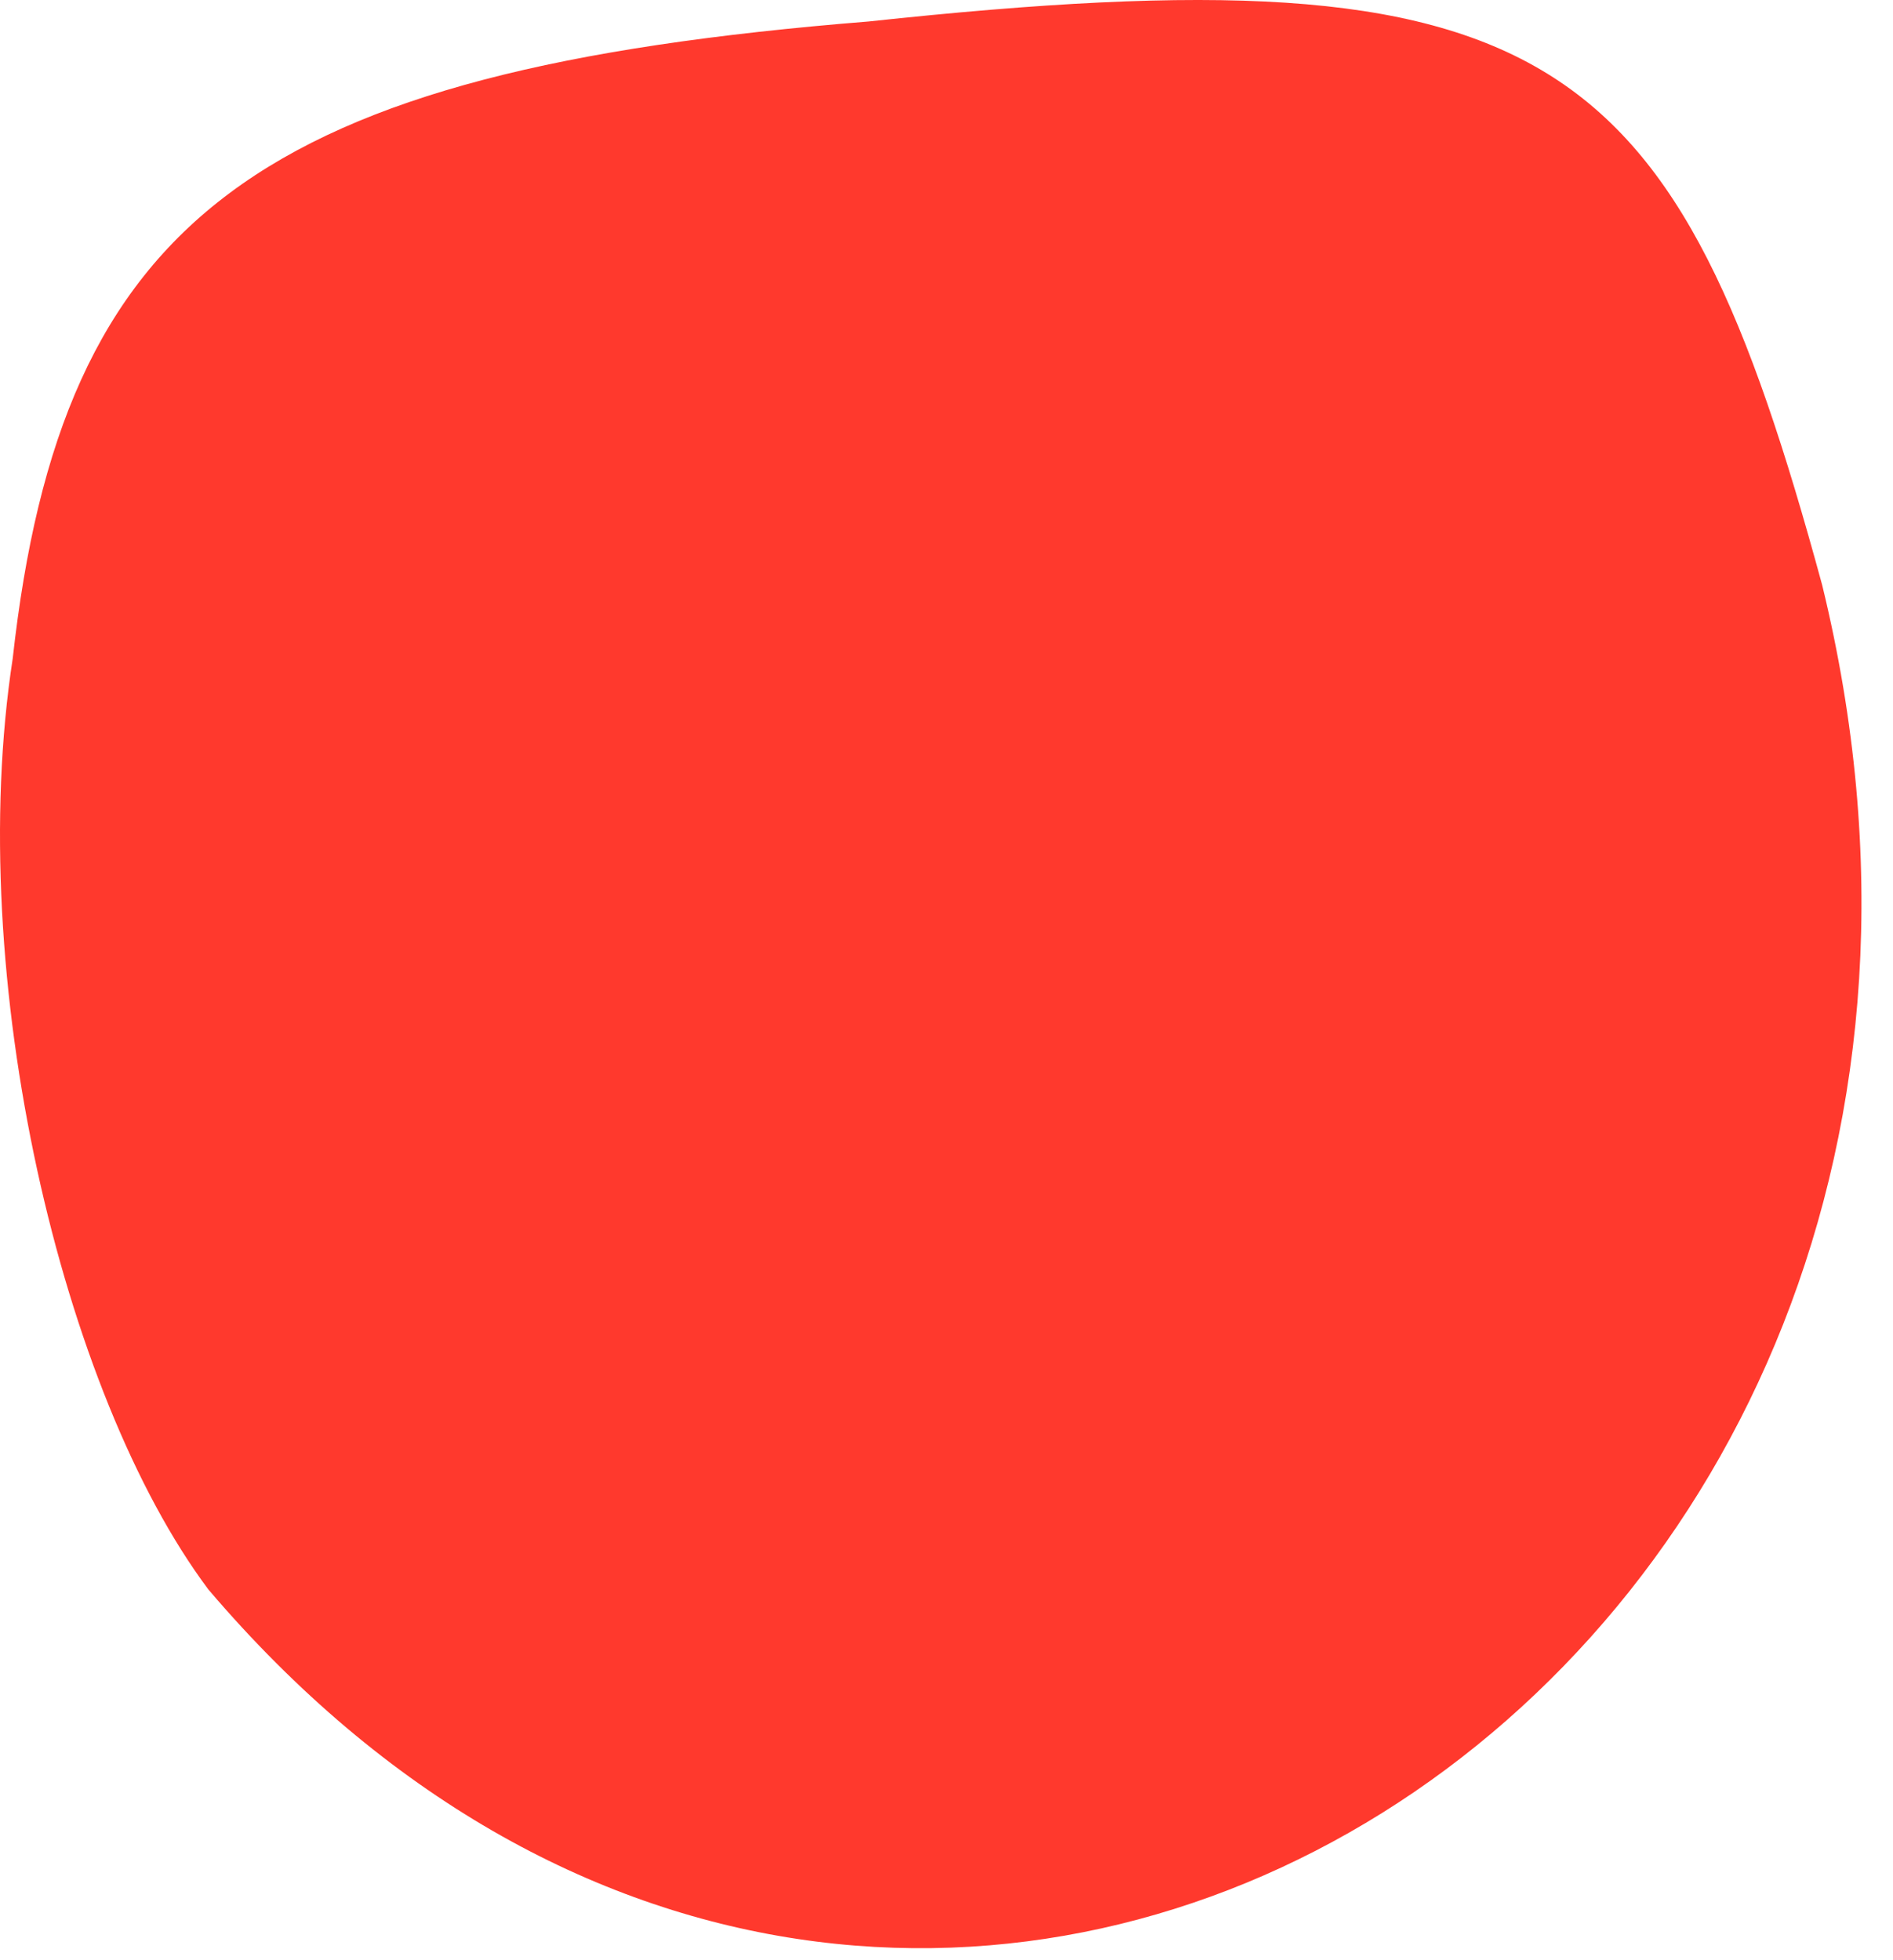
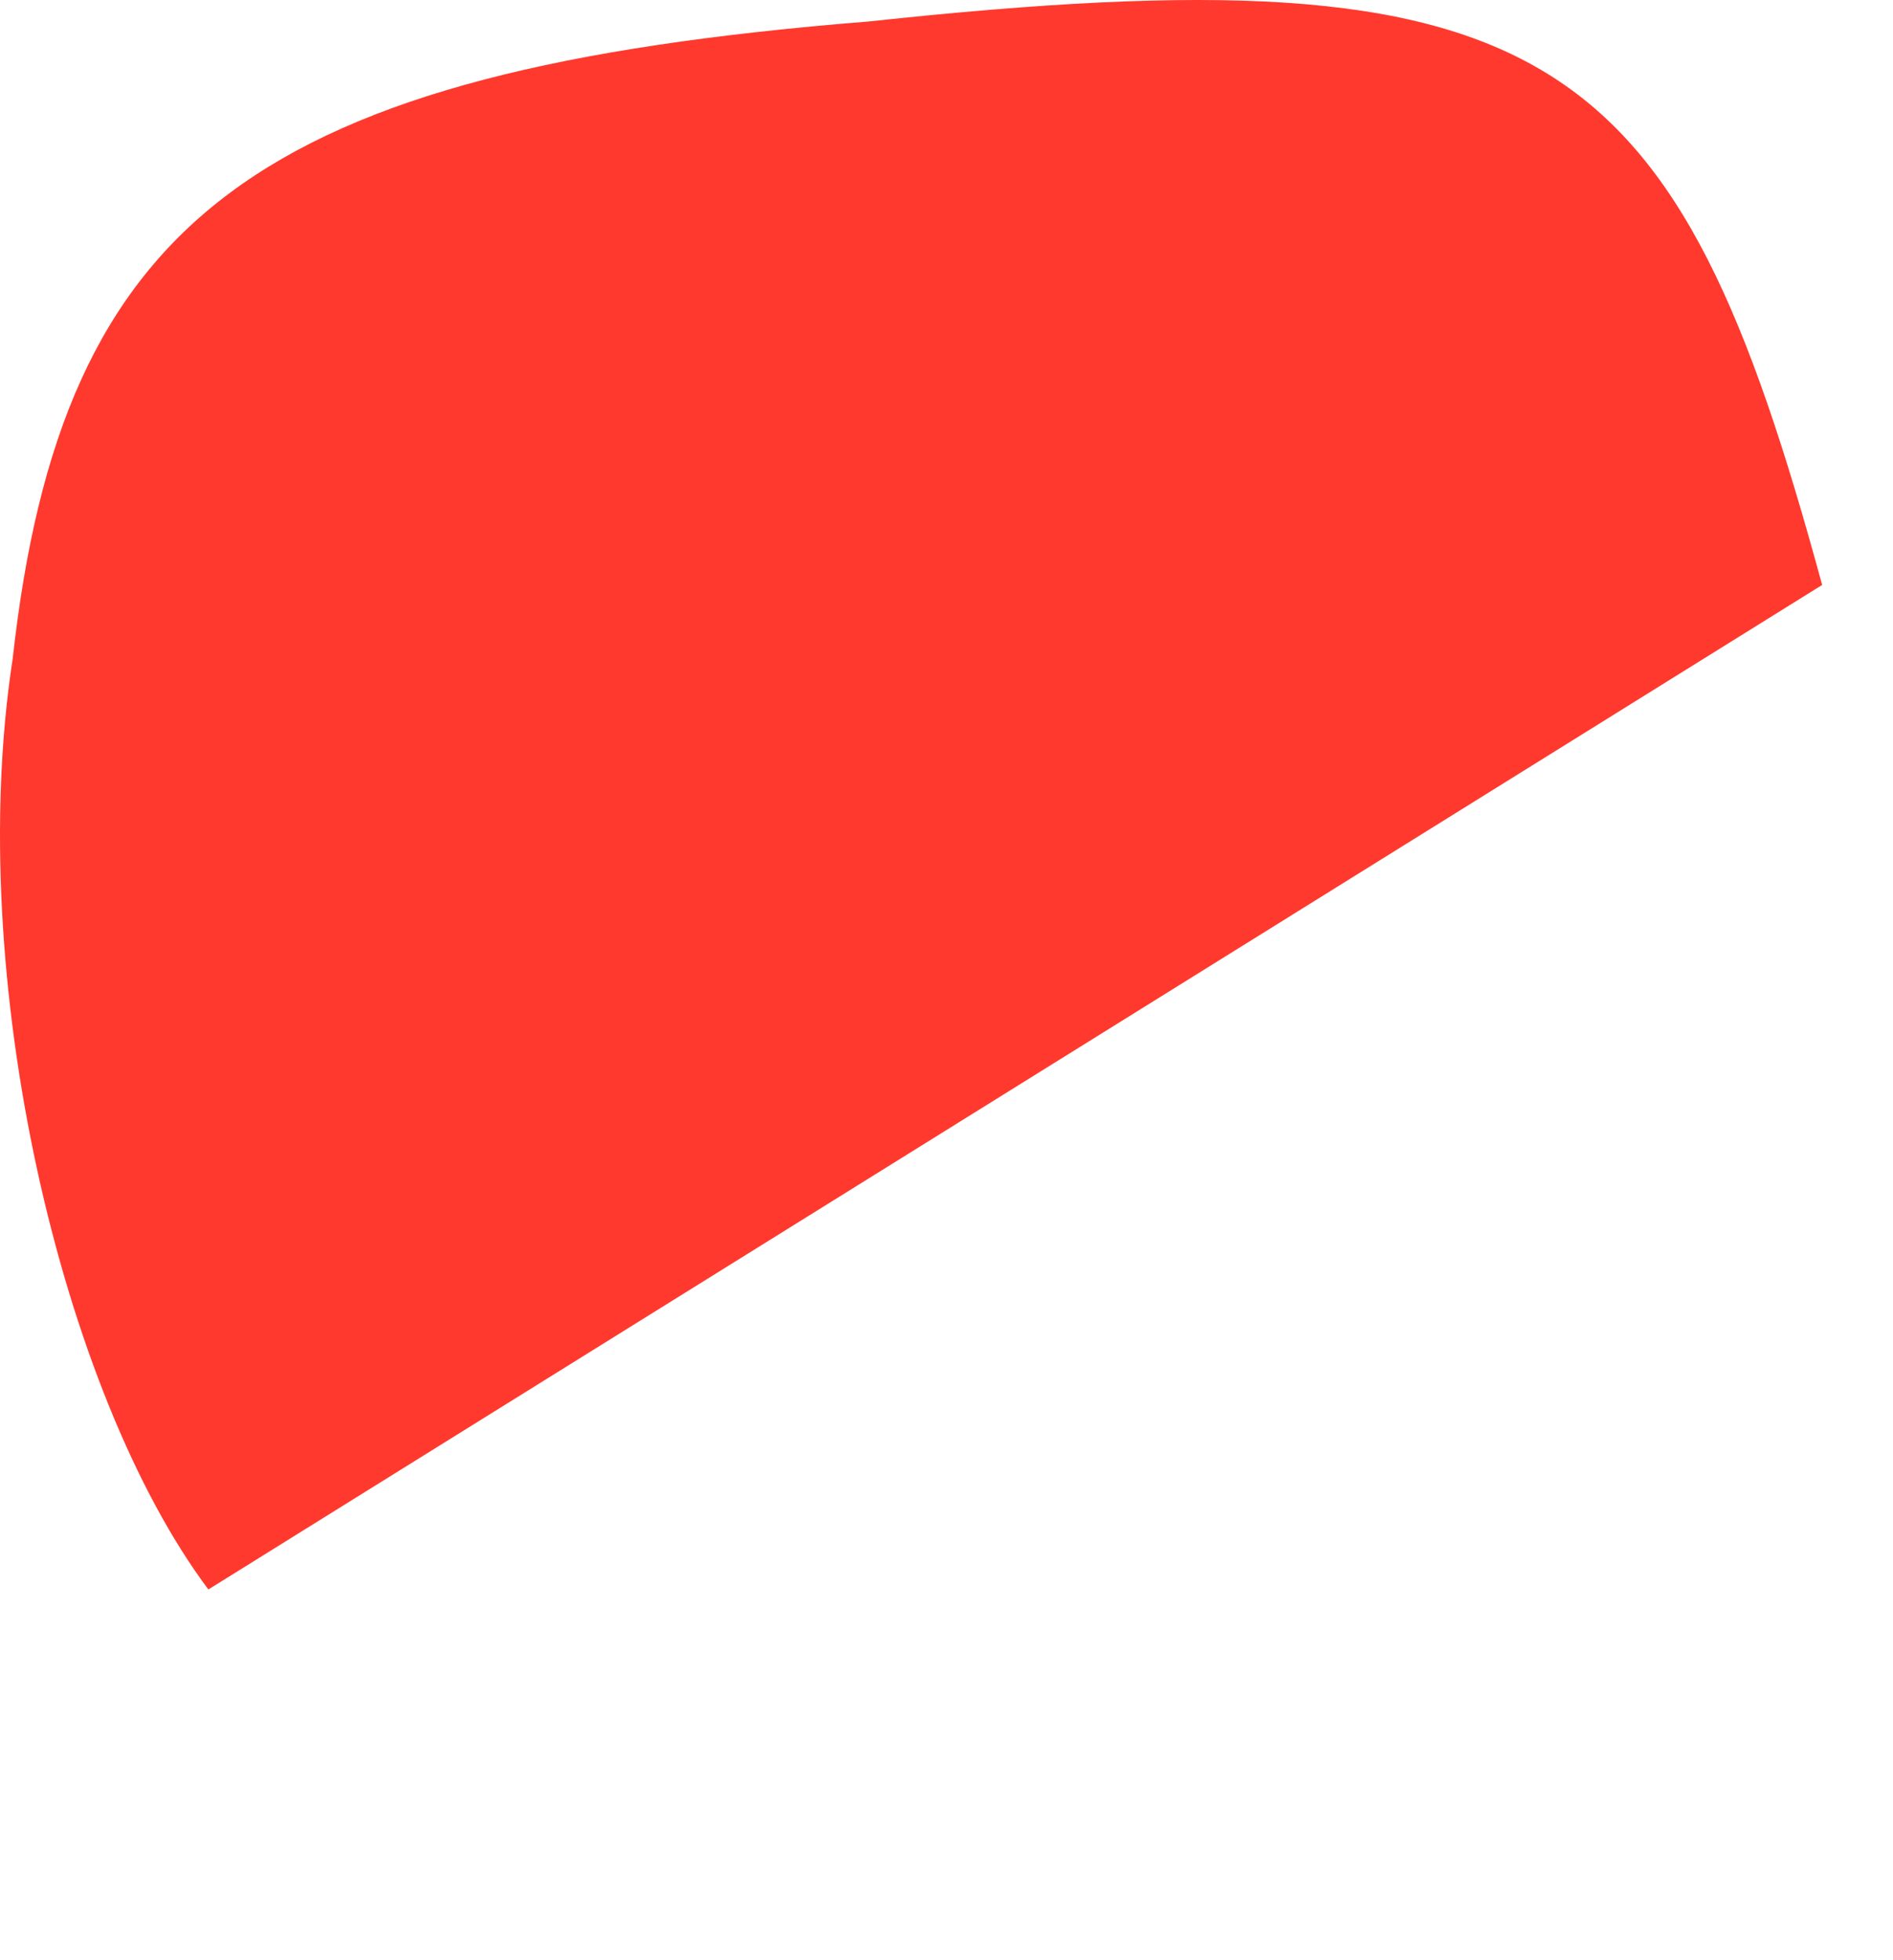
<svg xmlns="http://www.w3.org/2000/svg" fill="none" height="100%" overflow="visible" preserveAspectRatio="none" style="display: block;" viewBox="0 0 28 29" width="100%">
-   <path d="M3.082 23.515C0.912 20.615 -0.535 14.454 0.188 9.742C0.912 3.217 3.805 1.043 12.847 0.318C22.974 -0.77 24.782 0.68 26.952 8.654C30.931 24.965 13.57 35.838 3.082 23.515Z" fill="#FF392D" id="Vector" />
+   <path d="M3.082 23.515C0.912 20.615 -0.535 14.454 0.188 9.742C0.912 3.217 3.805 1.043 12.847 0.318C22.974 -0.77 24.782 0.68 26.952 8.654Z" fill="#FF392D" id="Vector" />
</svg>